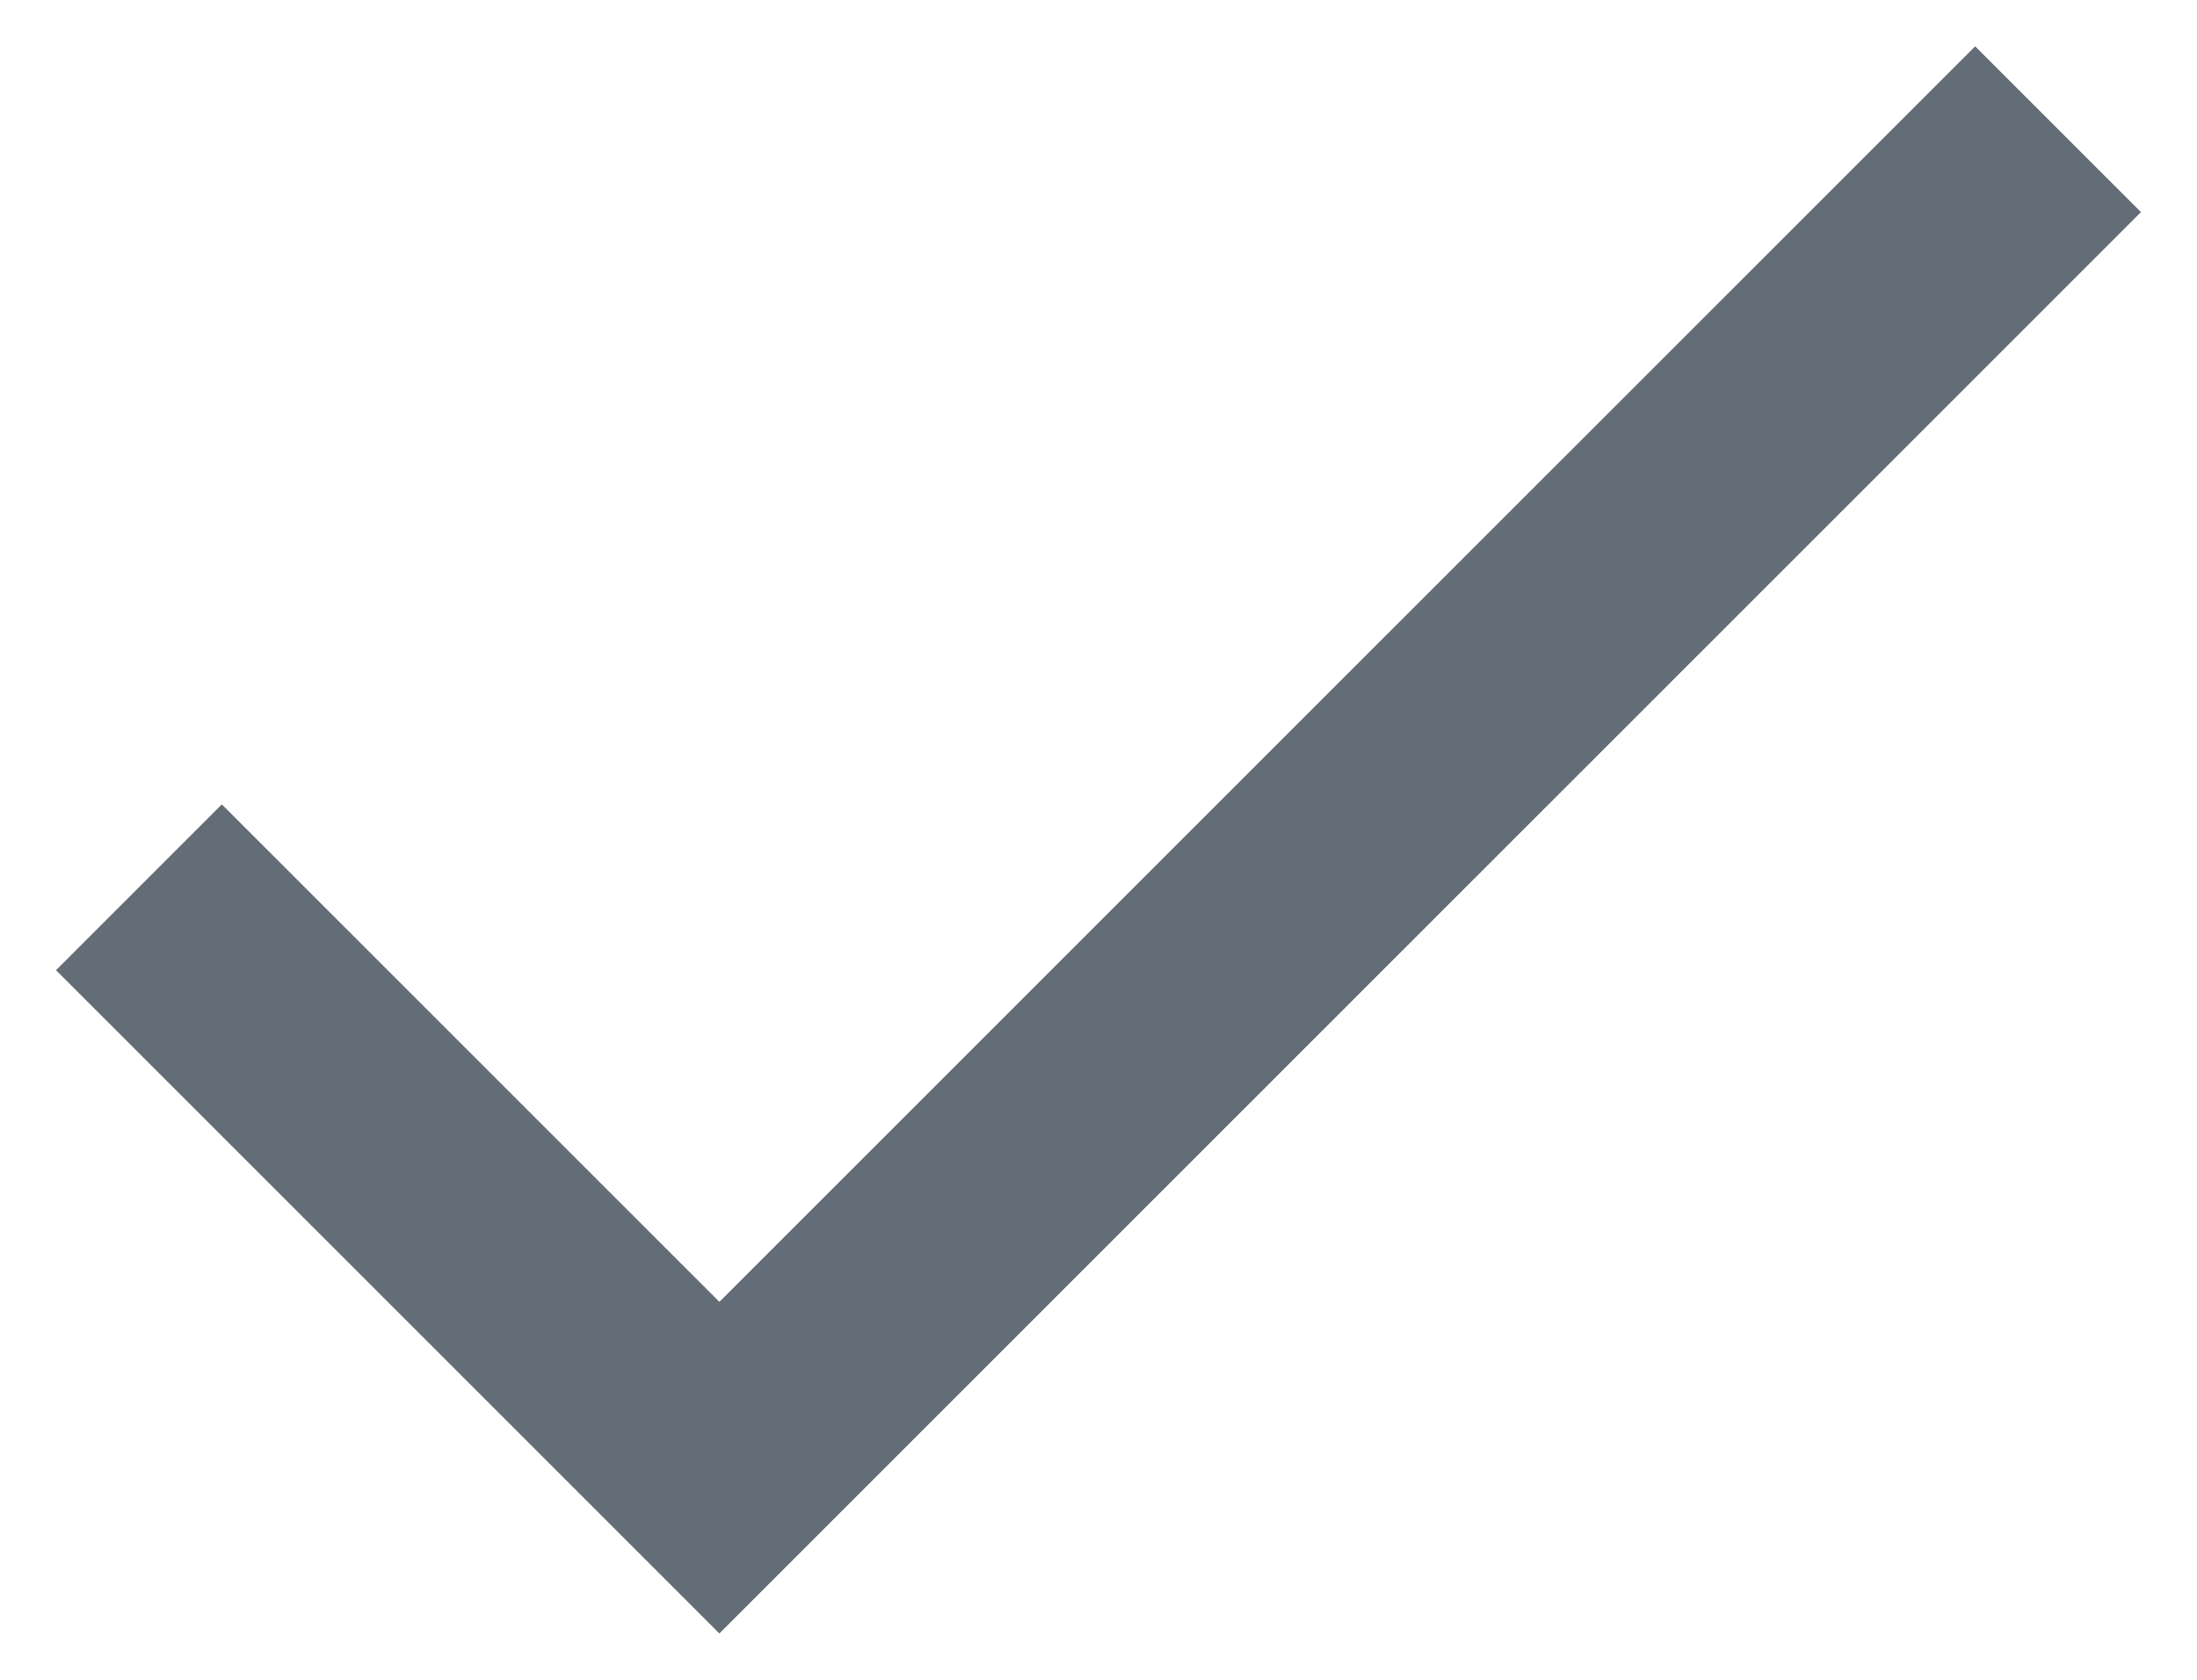
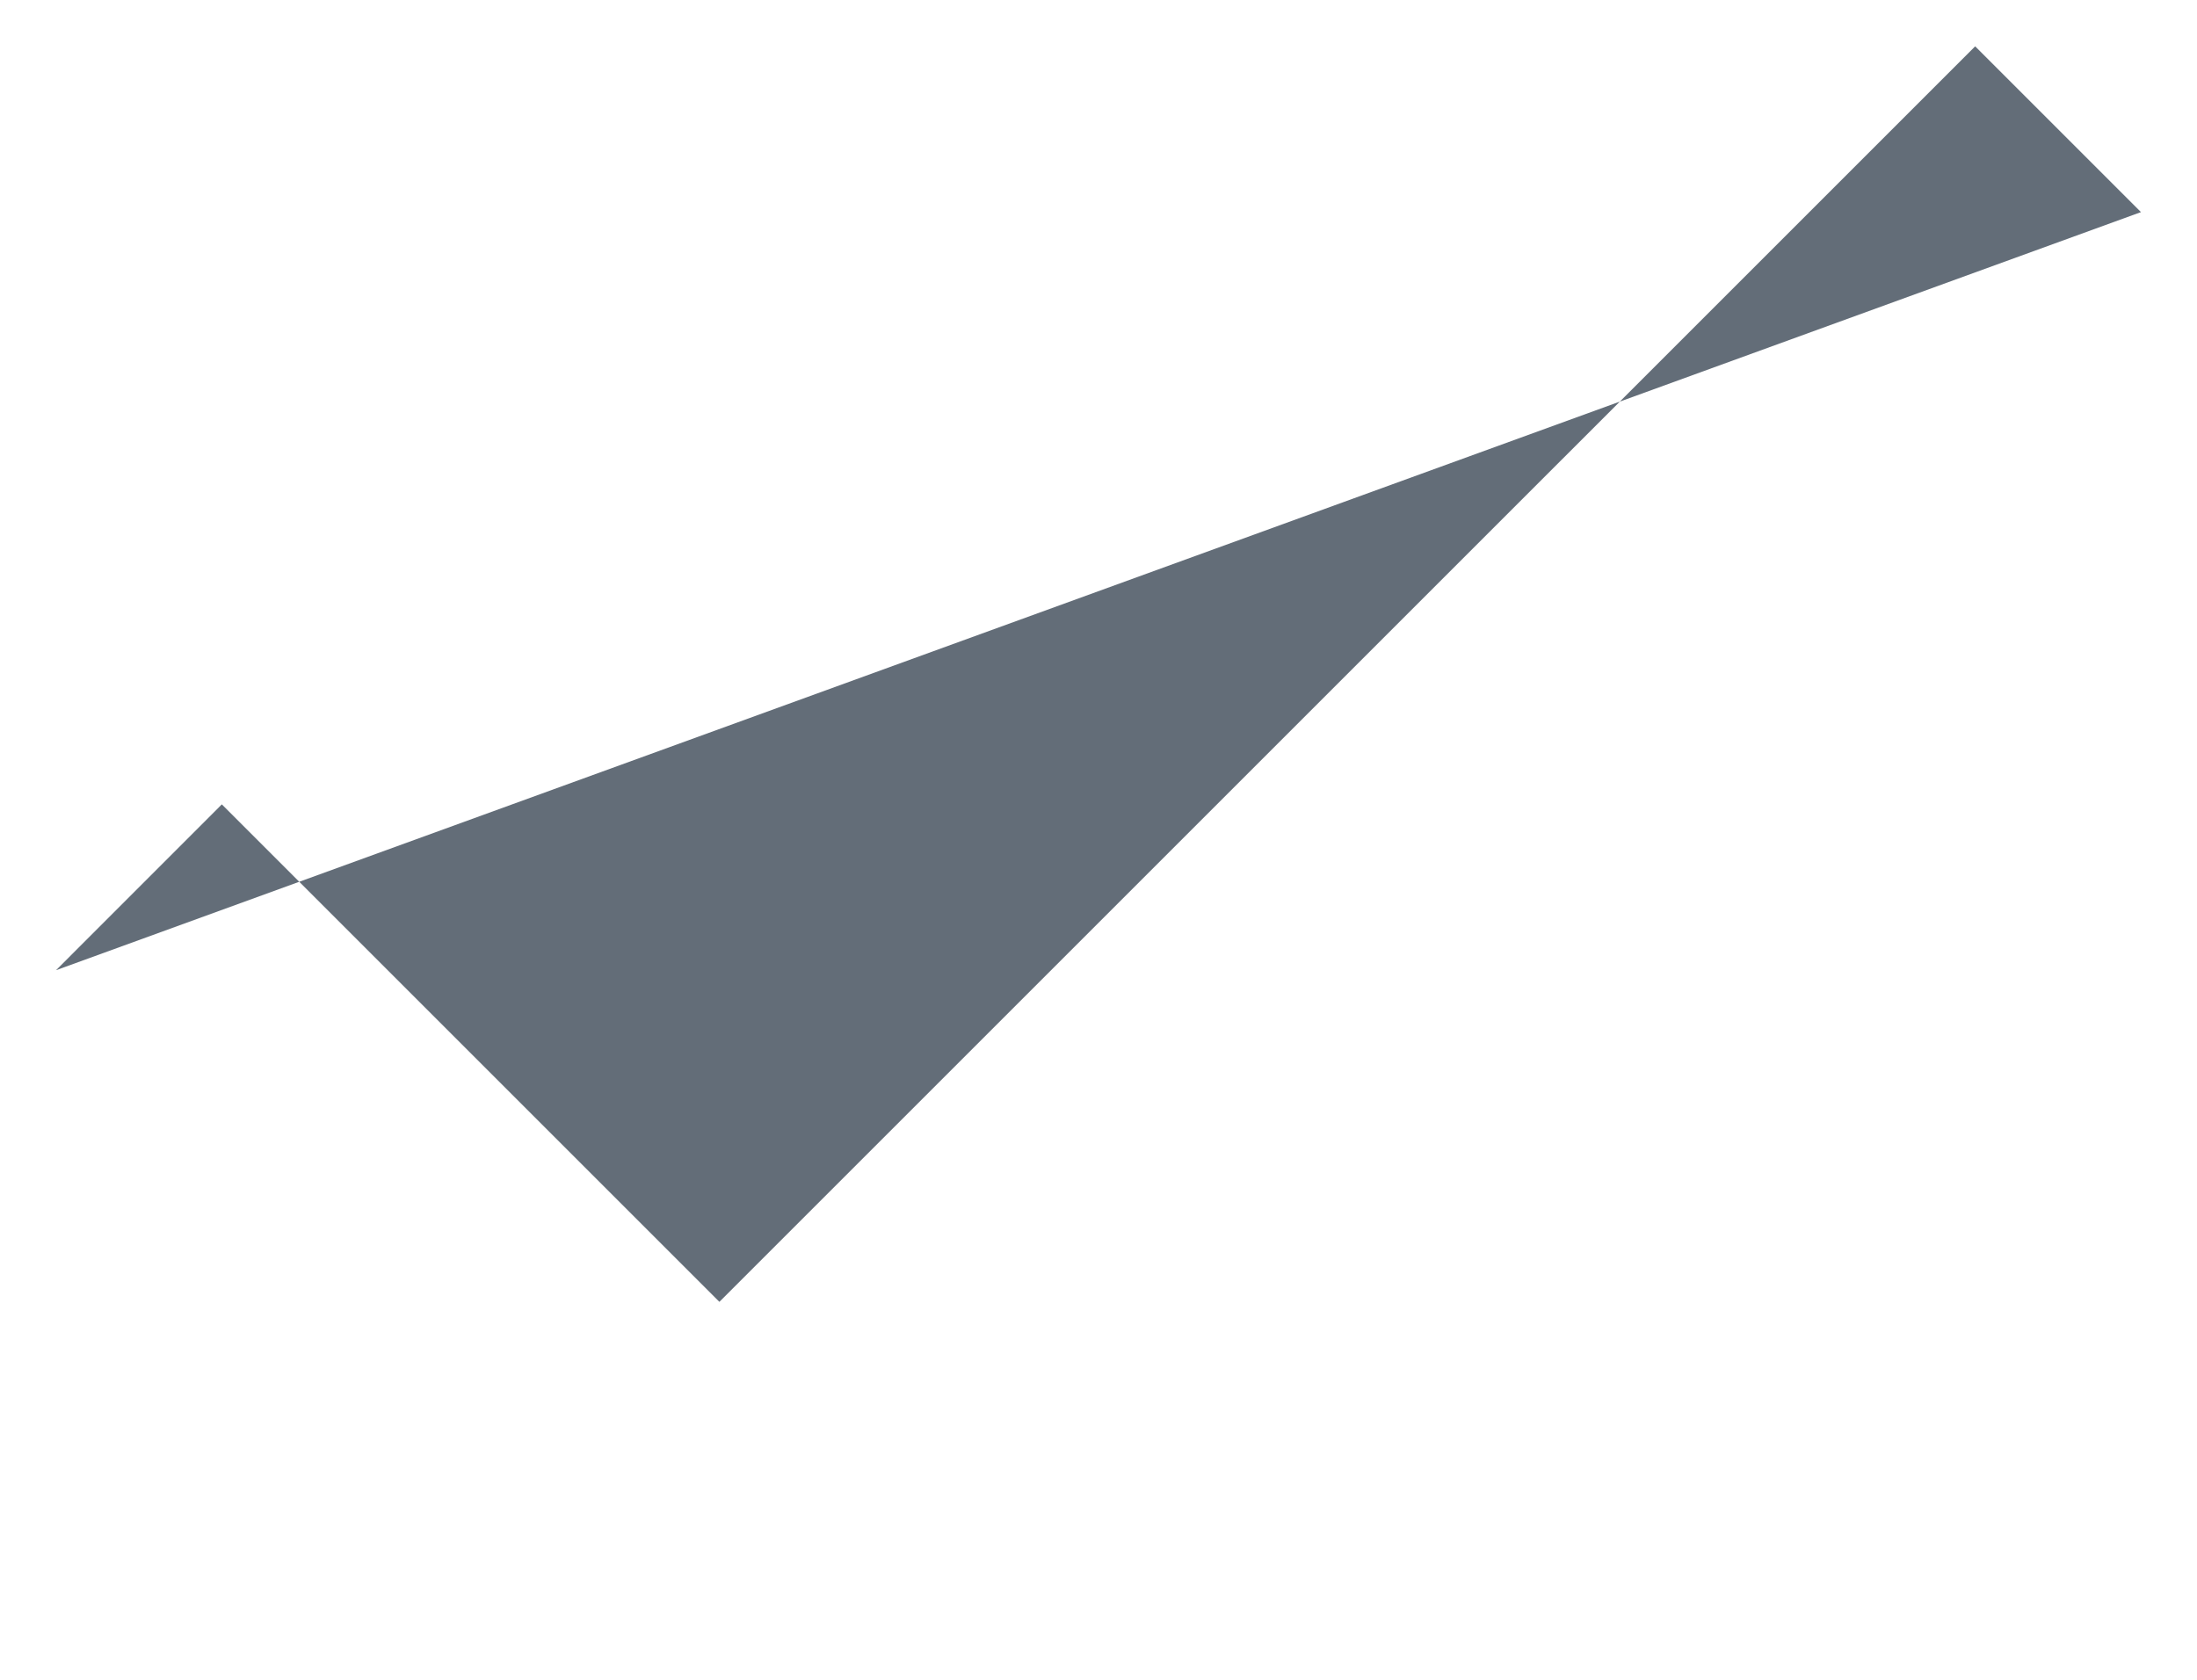
<svg xmlns="http://www.w3.org/2000/svg" width="34" height="26" viewBox="0 0 34 26" fill="none">
-   <path d="M11.133 20.15L3.433 12.45L0.867 15.017L11.133 25.283L33.133 3.283L30.567 0.717L11.133 20.15Z" fill="#636D78" />
+   <path d="M11.133 20.15L3.433 12.45L0.867 15.017L33.133 3.283L30.567 0.717L11.133 20.15Z" fill="#636D78" />
</svg>